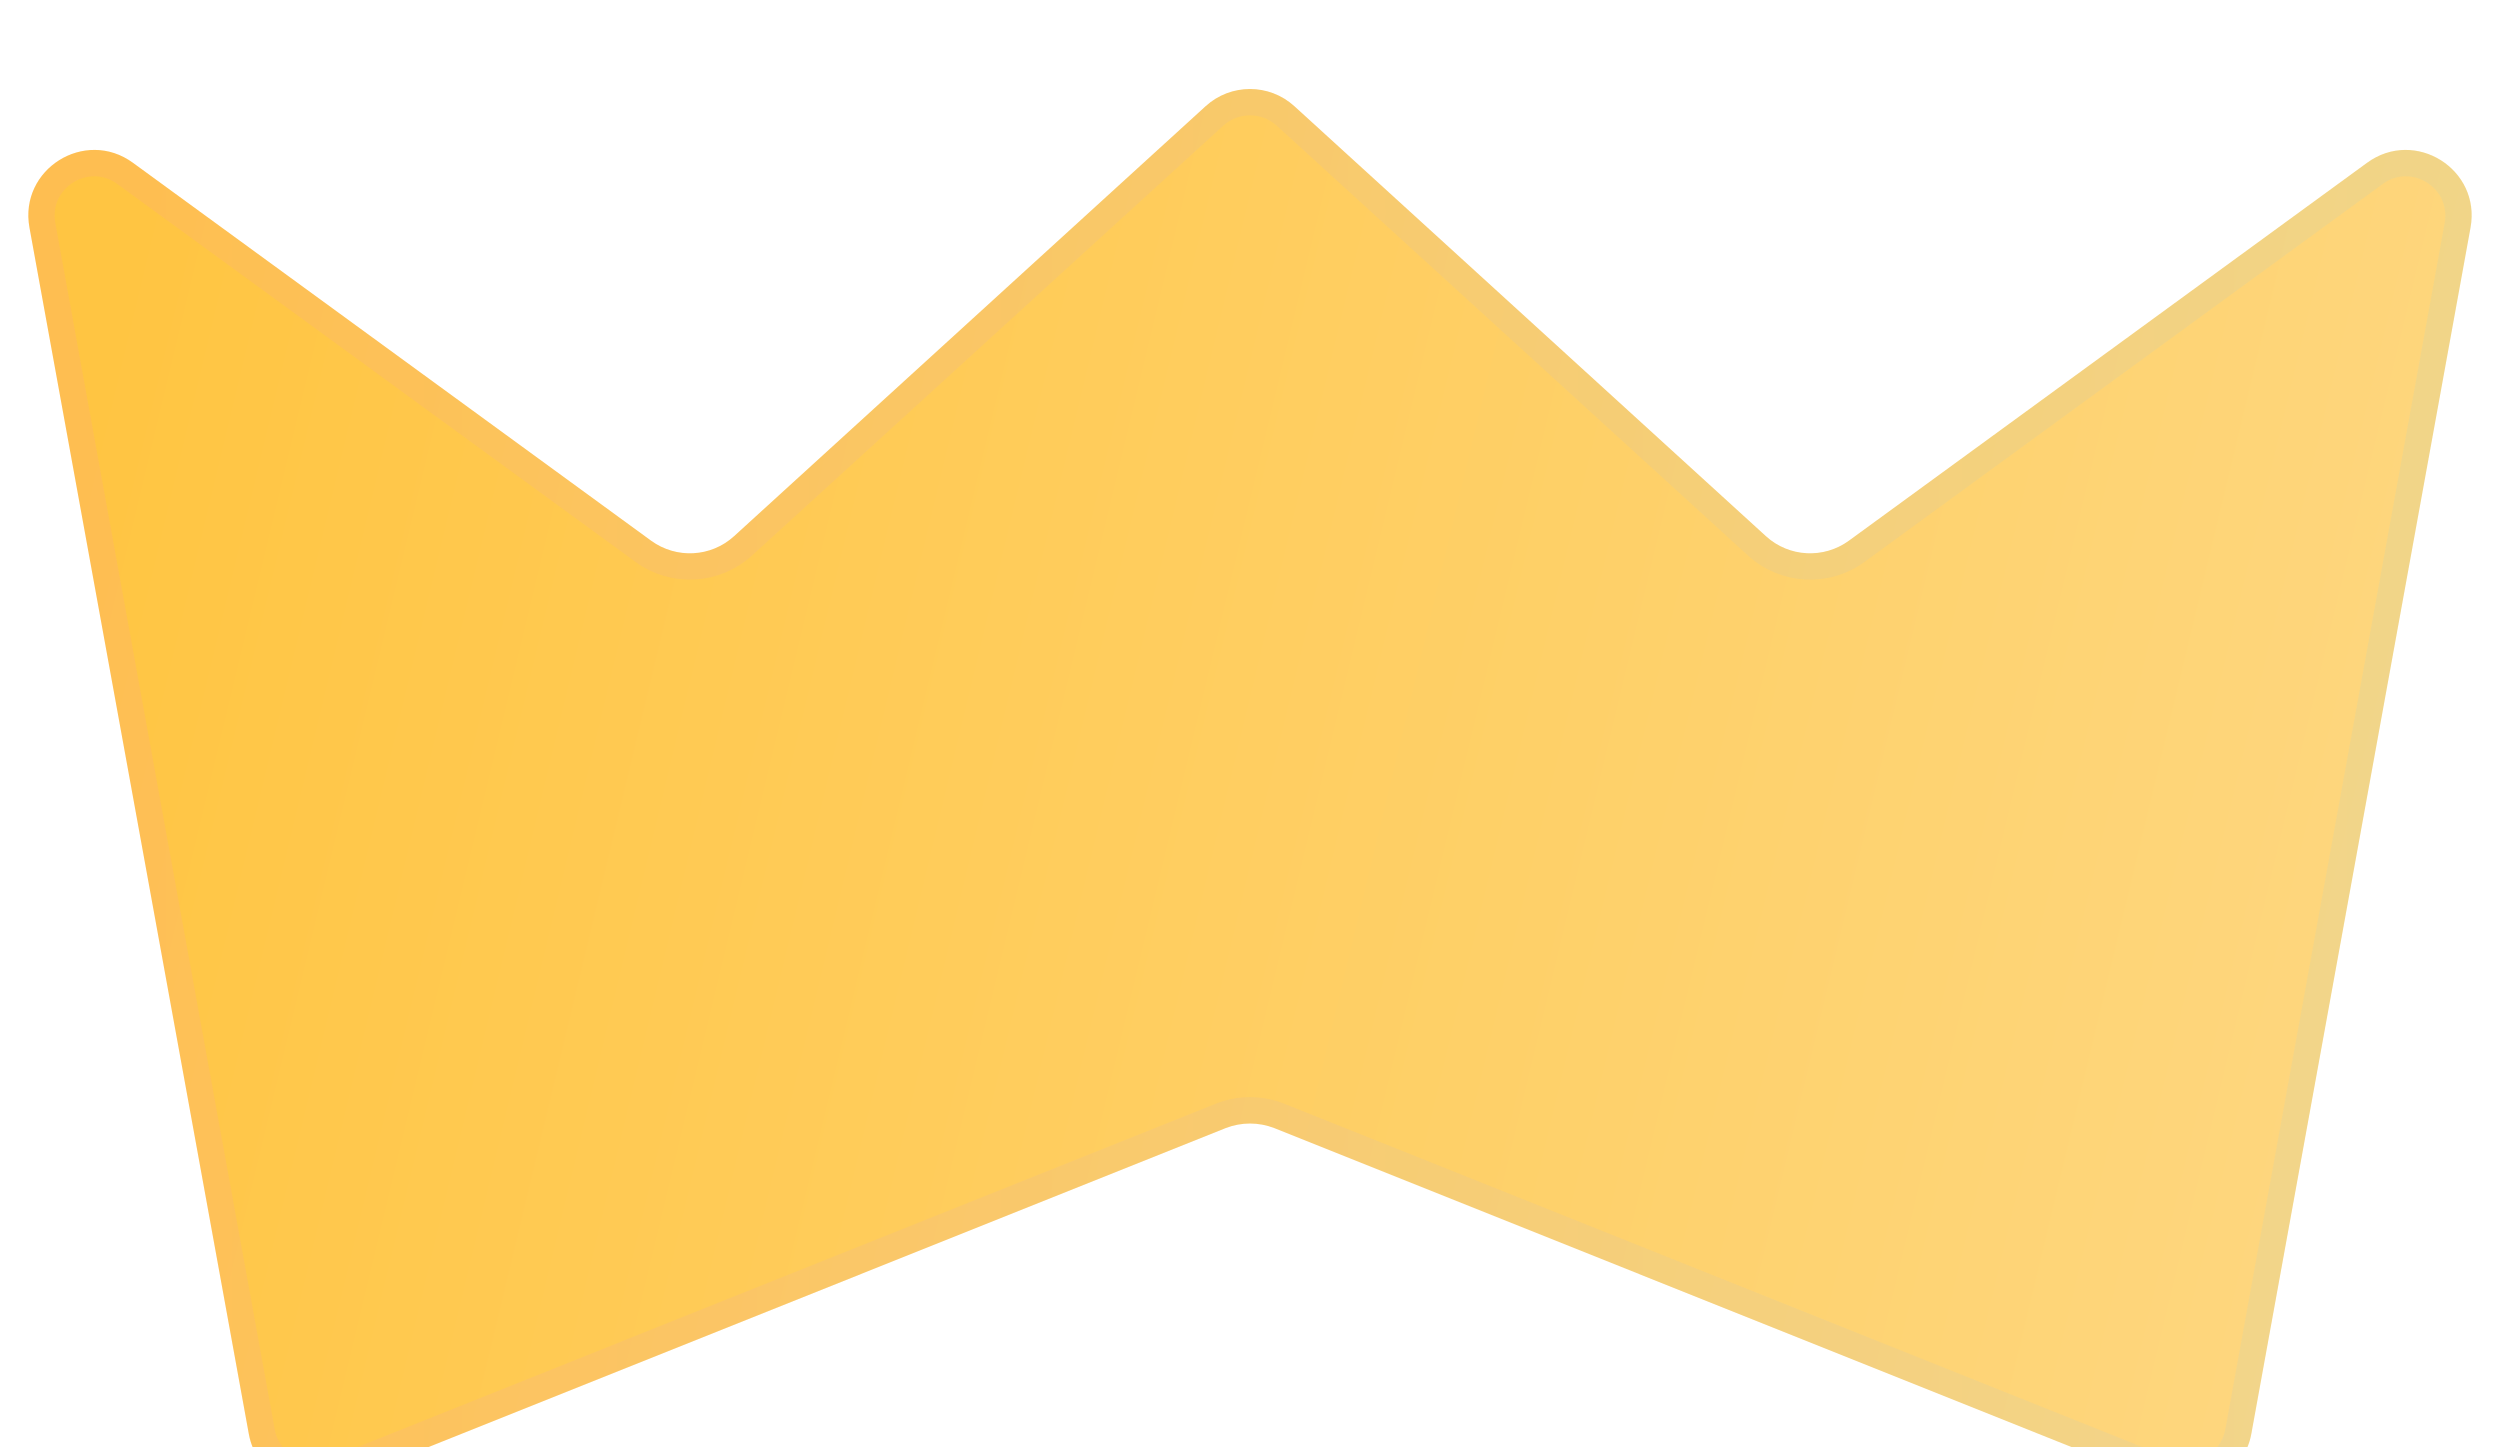
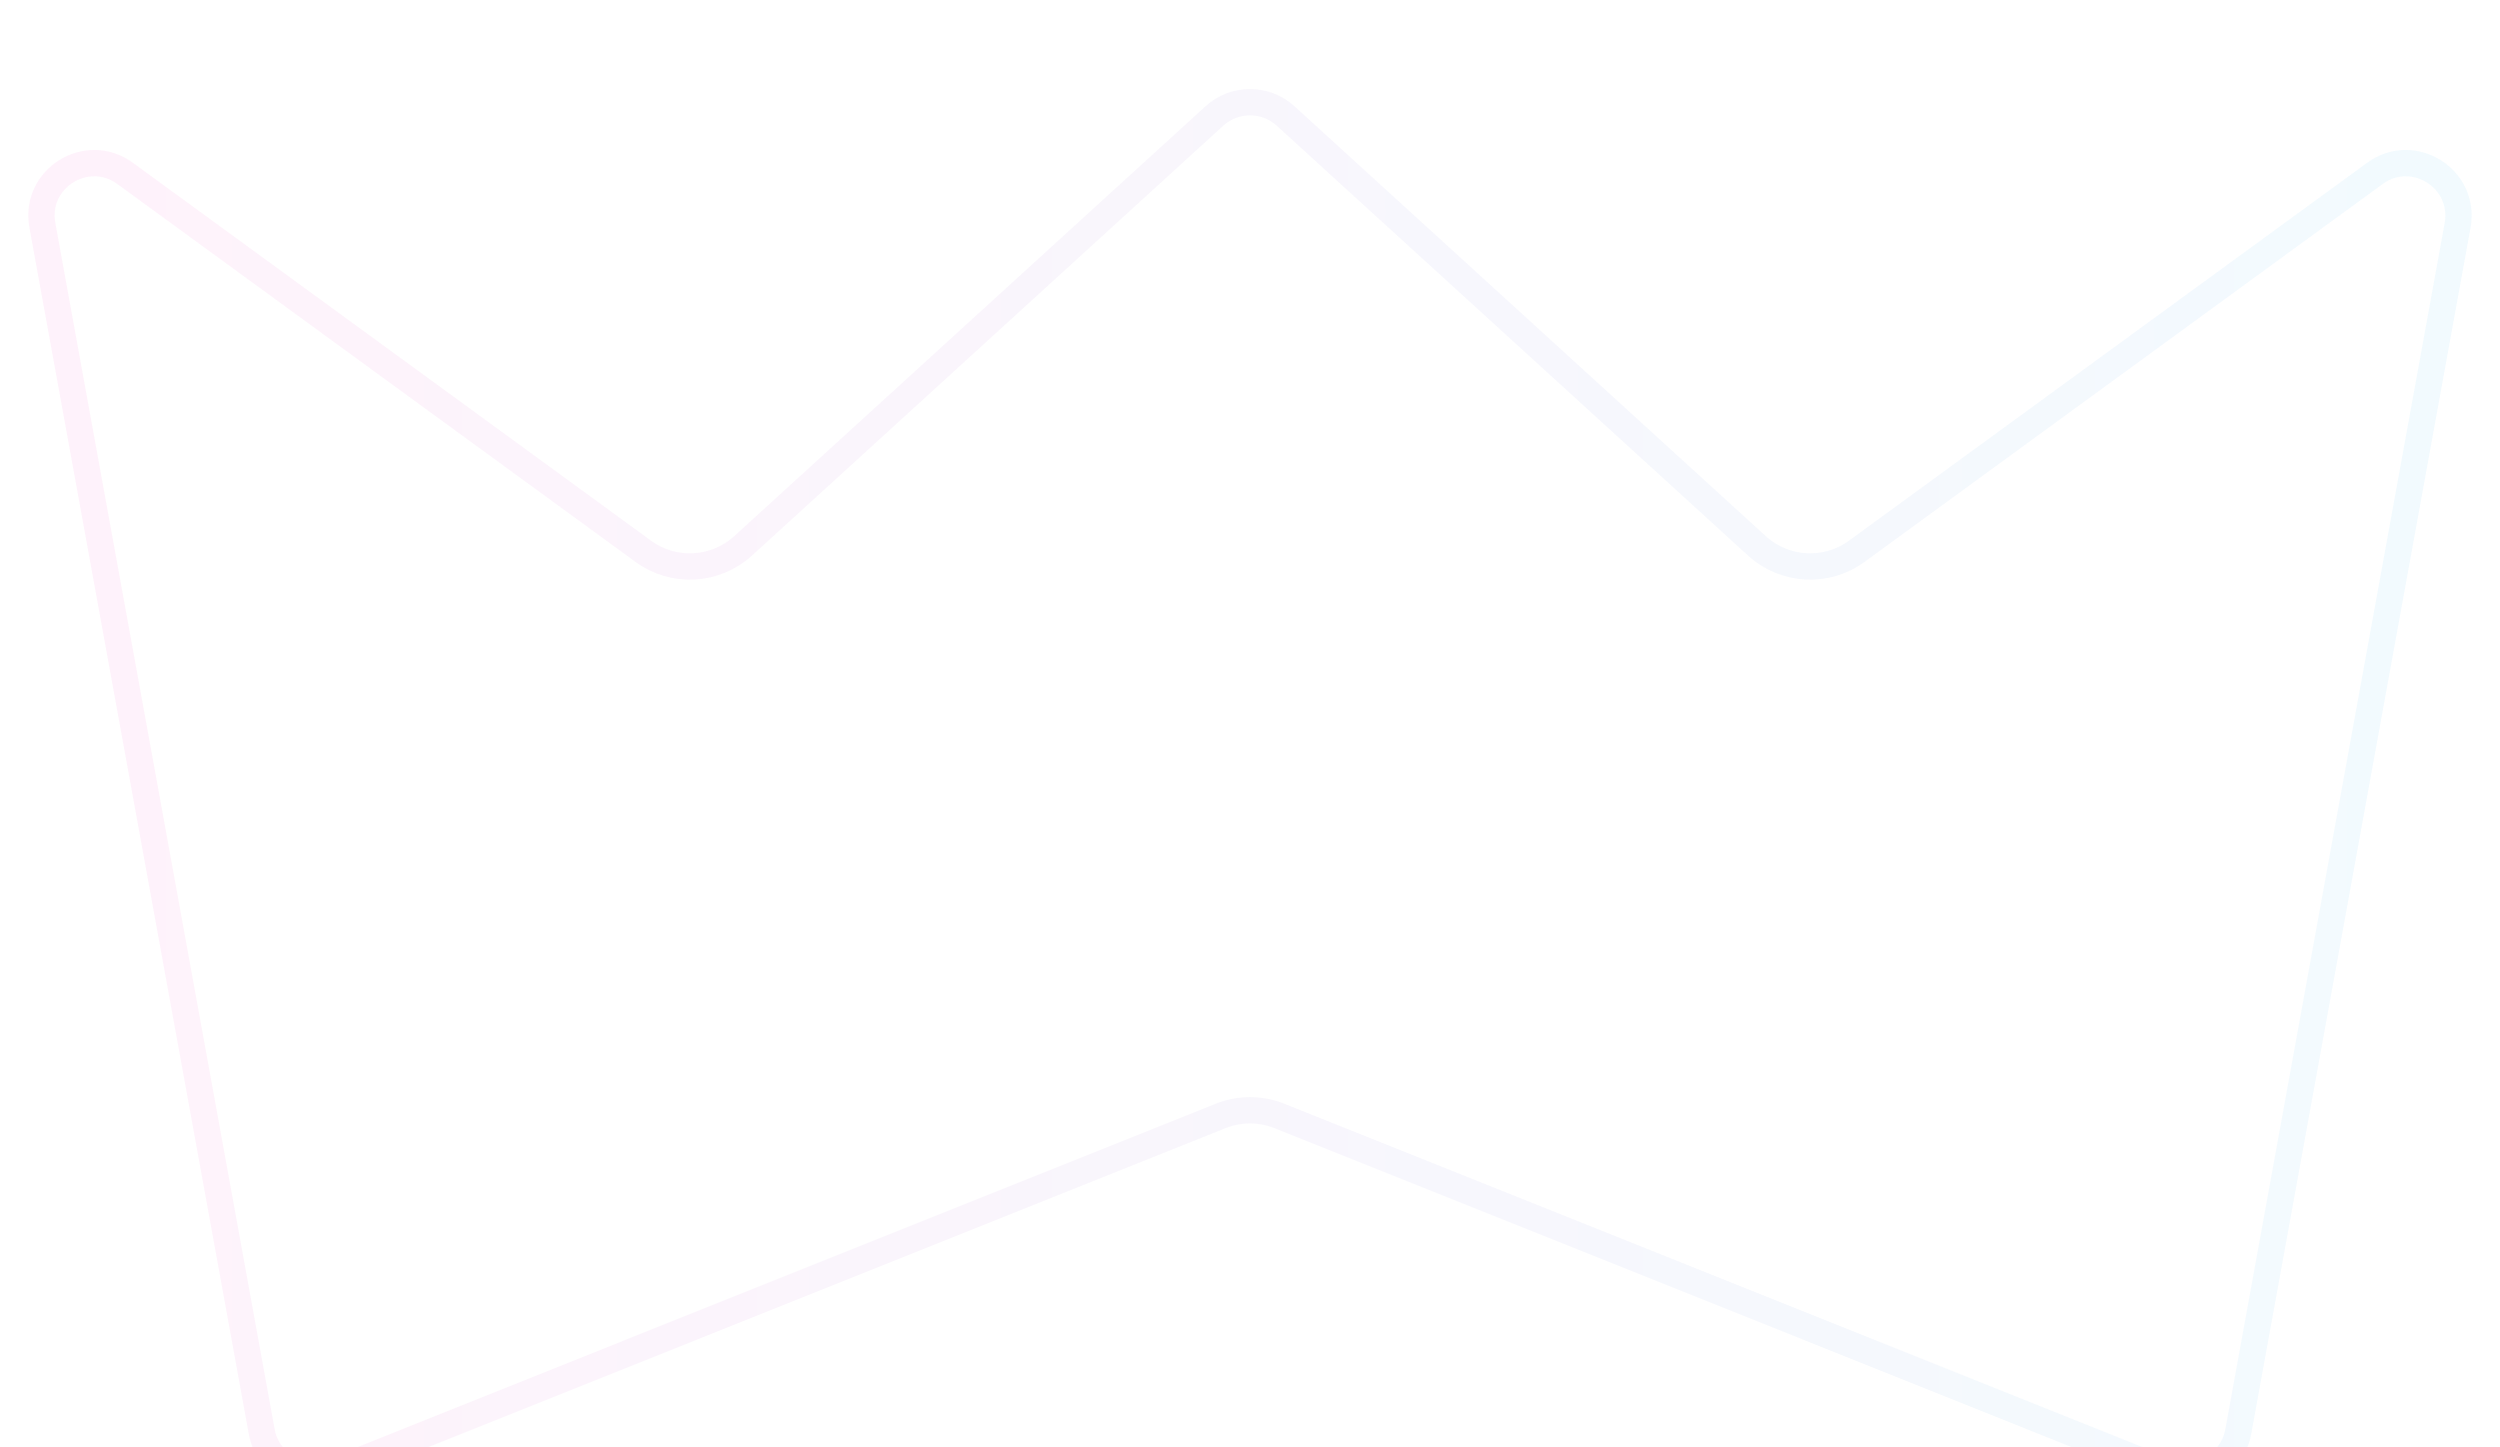
<svg xmlns="http://www.w3.org/2000/svg" width="19" height="11" viewBox="0 0 19 11" fill="none">
  <g filter="url(#filter0_bi_2_14)">
-     <path d="M1.891 10.398L0.224 1.23C0.143 0.786 0.646 0.471 1.01 0.737L4.948 3.609C5.14 3.749 5.404 3.735 5.579 3.575L9.163 0.307C9.354 0.133 9.646 0.133 9.837 0.307L13.421 3.575C13.596 3.735 13.86 3.749 14.052 3.609L17.99 0.737C18.354 0.471 18.857 0.786 18.776 1.23L17.11 10.398C17.053 10.709 16.725 10.89 16.432 10.773L9.686 8.074C9.566 8.027 9.434 8.027 9.314 8.074L2.568 10.773C2.275 10.89 1.947 10.709 1.891 10.398Z" fill="url(#paint0_linear_2_14)" />
    <path d="M1.989 10.38L0.322 1.212C0.257 0.857 0.66 0.605 0.951 0.818L4.889 3.69C5.119 3.858 5.436 3.841 5.647 3.649L9.23 0.381C9.383 0.242 9.617 0.242 9.77 0.381L13.353 3.649C13.564 3.841 13.881 3.858 14.111 3.69L18.049 0.818C18.34 0.605 18.742 0.857 18.678 1.212L17.011 10.38C16.966 10.629 16.704 10.774 16.469 10.68L9.723 7.981C9.58 7.924 9.42 7.924 9.277 7.981L2.531 10.68C2.296 10.774 2.034 10.629 1.989 10.38Z" stroke="url(#paint1_linear_2_14)" stroke-opacity="0.1" stroke-width="0.2" />
  </g>
  <defs>
    <filter id="filter0_bi_2_14" x="-2.785" y="-2.823" width="24.57" height="16.632" filterUnits="userSpaceOnUse" color-interpolation-filters="sRGB">
      <feFlood flood-opacity="0" result="BackgroundImageFix" />
      <feGaussianBlur in="BackgroundImageFix" stdDeviation="1.5" />
      <feComposite in2="SourceAlpha" operator="in" result="effect1_backgroundBlur_2_14" />
      <feBlend mode="normal" in="SourceGraphic" in2="effect1_backgroundBlur_2_14" result="shape" />
      <feColorMatrix in="SourceAlpha" type="matrix" values="0 0 0 0 0 0 0 0 0 0 0 0 0 0 0 0 0 0 127 0" result="hardAlpha" />
      <feOffset dy="0.5" />
      <feGaussianBlur stdDeviation="1" />
      <feComposite in2="hardAlpha" operator="arithmetic" k2="-1" k3="1" />
      <feColorMatrix type="matrix" values="0 0 0 0 1 0 0 0 0 1 0 0 0 0 1 0 0 0 0.4 0" />
      <feBlend mode="normal" in2="shape" result="effect2_innerShadow_2_14" />
    </filter>
    <linearGradient id="paint0_linear_2_14" x1="0.792" y1="2.2" x2="20.754" y2="6.989" gradientUnits="userSpaceOnUse">
      <stop stop-color="#FFC542" />
      <stop offset="1" stop-color="#FED987" />
    </linearGradient>
    <linearGradient id="paint1_linear_2_14" x1="0.594" y1="0.5" x2="19" y2="0.5" gradientUnits="userSpaceOnUse">
      <stop stop-color="#FD84DC" />
      <stop offset="1" stop-color="#7FD6FA" />
    </linearGradient>
  </defs>
</svg>